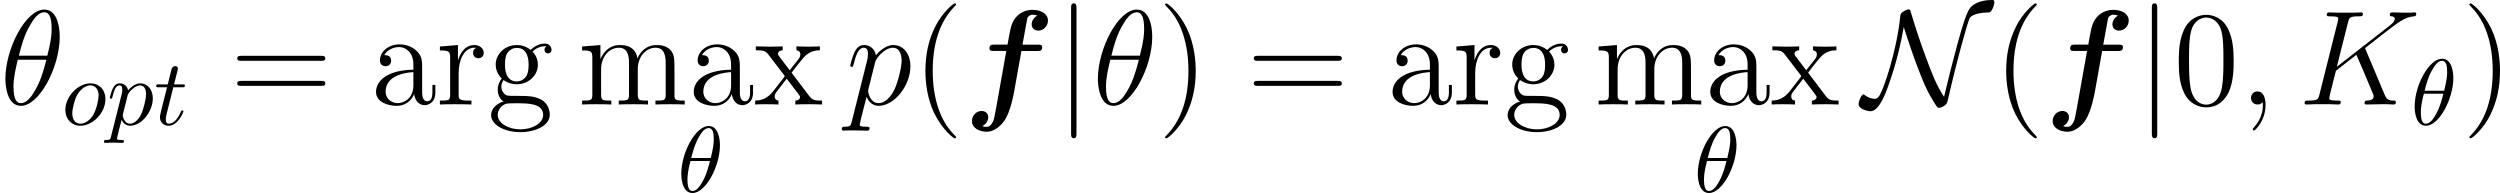
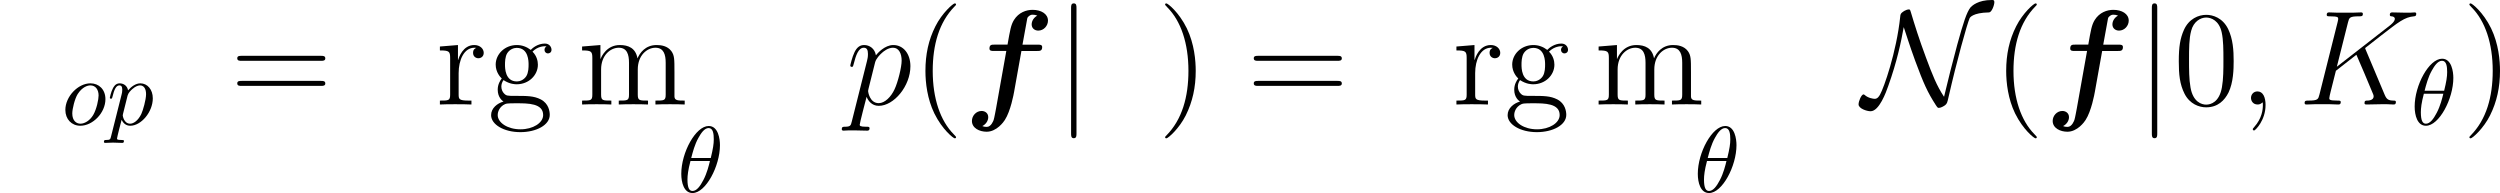
<svg xmlns="http://www.w3.org/2000/svg" xmlns:xlink="http://www.w3.org/1999/xlink" width="300.577pt" height="23.207pt" viewBox="-.239 -.232 300.577 23.207">
  <defs>
-     <path id="g2-18" d="M6.355-7.216c0-1.463-.459-2.884-1.635-2.884-2.008.0-4.146 4.203-4.146 7.36.0.66.143 2.884 1.65 2.884 1.951.0 4.132-4.103 4.132-7.36zM2.008-5.193c.215-.846.516-2.052 1.09-3.07C3.572-9.124 4.074-9.813 4.706-9.813c.473.0.789.402.789 1.779.0.516-.043 1.234-.459 2.841H2.008zm2.927.43C4.576-3.357 4.275-2.453 3.759-1.549 3.343-.818 2.841-.143 2.238-.143c-.445.0-.803-.344-.803-1.765.0-.933.23-1.908.459-2.855H4.935z" />
    <path id="g2-59" d="M2.798.057c0-.832-.273-1.449-.861-1.449-.459.0-.689.373-.689.689S1.463.0 1.951.0c.186.0.344-.057.473-.187C2.453-.215 2.468-.215 2.482-.215 2.511-.215 2.511-.014 2.511.057c0 .473-.086 1.406-.918 2.338-.158.172-.158.201-.158.23.0.072.072.143.143.143.115.0 1.219-1.062 1.219-2.711z" />
    <path id="g2-75" d="M7.173-5.796C7.159-5.839 7.101-5.954 7.101-5.997 7.101-6.011 7.116-6.025 7.36-6.212L8.751-7.302c1.922-1.492 2.554-1.994 3.544-2.08C12.395-9.397 12.539-9.397 12.539-9.641 12.539-9.727 12.496-9.798 12.381-9.798 12.223-9.798 12.051-9.77 11.893-9.77H11.348C10.903-9.77 10.43-9.798 9.999-9.798c-.1.0-.273.0-.273.258C9.727-9.397 9.827-9.382 9.913-9.382 10.071-9.368 10.258-9.311 10.258-9.11 10.258-8.823 9.827-8.479 9.712-8.393L4.089-4.017 5.279-8.751c.129-.488.158-.631 1.176-.631.273.0.402.0.402-.273.0-.143-.143-.143-.215-.143C6.384-9.798 6.083-9.77 5.81-9.77H4.117C3.859-9.77 3.544-9.798 3.285-9.798c-.115.0-.273.0-.273.273.0.143.129.143.344.143C4.232-9.382 4.232-9.268 4.232-9.11c0 .029.0.115-.057.33L2.238-1.062c-.129.502-.158.646-1.162.646-.273.0-.416.0-.416.258C.66.0.789.0.875.0c.273.0.56-.029.832-.029H3.386C3.658-.029 3.96.0 4.232.0c.115.0.273.0.273-.273C4.505-.416 4.376-.416 4.16-.416c-.875.0-.875-.115-.875-.258.0-.1.086-.459.143-.689l.56-2.224L6.169-5.294c.416.918 1.176 2.754 1.765 4.16C7.976-1.047 8.005-.961 8.005-.861c0 .43-.574.445-.703.445s-.273.0-.273.273C7.03.0 7.187.0 7.23.0 7.733.0 8.263-.029 8.766-.029H9.454C9.669-.029 9.913.0 10.128.0 10.214.0 10.372.0 10.372-.273 10.372-.416 10.243-.416 10.1-.416 9.569-.43 9.382-.545 9.167-1.062L7.173-5.796z" />
    <path id="g2-112" d="M.617 1.822c-.1.43-.158.545-.746.545-.172.0-.316.0-.316.273.0.029.014.143.172.143C-.086 2.783.115 2.754.301 2.754H.918C1.219 2.754 1.951 2.783 2.252 2.783c.086.0.258.0.258-.258.0-.158-.1-.158-.344-.158-.66.0-.703-.1-.703-.215.0-.172.646-2.64.732-2.97.158.402.545.961 1.291.961 1.621.0 3.371-2.109 3.371-4.218.0-1.32-.746-2.252-1.822-2.252-.918.0-1.693.889-1.851 1.09-.115-.717-.674-1.09-1.248-1.09-.416.0-.746.201-1.019.746C.66-5.064.459-4.189.459-4.132s.057.129.158.129C.732-4.003.746-4.017.832-4.347c.215-.846.488-1.693 1.062-1.693.33.0.445.23.445.66.0.344-.043.488-.1.746L.617 1.822zm2.482-6.298c.1-.402.502-.818.732-1.019.158-.143.631-.545 1.176-.545C5.638-6.04 5.925-5.409 5.925-4.663 5.925-3.974 5.523-2.353 5.165-1.607 4.806-.832 4.146-.143 3.486-.143c-.976.0-1.133-1.234-1.133-1.291C2.353-1.478 2.381-1.592 2.396-1.664l.703-2.812z" />
    <path id="g1-78" d="M4.39-8.235C4.648-7.489 4.964-6.413 5.609-4.648 6.513-2.209 6.915-1.32 7.79.043c.201.301.215.316.344.316C8.335.359 8.636.187 8.794.072 8.995-.115 9.009-.129 9.167-.832 10.028-4.605 11.118-8.536 11.405-9.196 11.42-9.225 11.706-9.77 13.471-9.798 13.758-9.813 14.031-10.573 14.031-10.889 14.031-11.118 13.945-11.118 13.744-11.118c-1.435.0-2.08.603-2.252.789C11.09-9.813 10.745-8.766 10.085-6.37 9.583-4.533 9.124-2.668 8.679-.818 7.89-2.008 7.446-3.142 6.757-4.992 5.997-7.03 5.538-8.522 5.15-9.813 5.064-10.1 5.05-10.114 4.921-10.114c-.029.0-.316.0-.732.344C4.046-9.641 4.031-9.512 4.017-9.354 3.615-5.538 2.267-1.765 1.879-1.076c-.115.215-.287.473-.574.473-.143.0-.703-.072-1.076-.416C.158-1.076.129-1.076.115-1.076c-.23.0-.531.717-.531 1.062.0.445.875.732 1.277.732.918.0 1.65-2.023 1.879-2.683.933-2.597 1.377-4.734 1.65-6.269z" />
    <path id="g1-106" d="M2.281-10.243c0-.258.0-.516-.287-.516s-.287.258-.287.516V3.07c0 .258.0.516.287.516s.287-.258.287-.516v-13.313z" />
    <path id="g4-18" d="M4.533-4.981c0-.658-.179-2.042-1.196-2.042-1.385.0-2.919 2.809-2.919 5.091.0.936.289 2.042 1.196 2.042 1.405.0 2.919-2.859 2.919-5.091zM1.474-3.616c.169-.638.369-1.435.767-2.142.269-.488.638-1.046 1.086-1.046.488.0.548.638.548 1.205.0.488-.08.996-.319 1.983H1.474zm1.993.319c-.11.458-.319 1.305-.697 2.022-.349.677-.727 1.166-1.156 1.166-.329.0-.538-.289-.538-1.215.0-.418.06-.996.319-1.973H3.467z" />
    <path id="g4-111" d="M4.672-2.72c0-1.036-.697-1.684-1.594-1.684-1.335.0-2.67 1.415-2.67 2.829.0.986.667 1.684 1.594 1.684 1.325.0 2.67-1.375 2.67-2.829zM2.012-.11c-.428.0-.867-.309-.867-1.086.0-.488.259-1.564.578-2.072.498-.767 1.066-.917 1.345-.917.578.0.877.478.877 1.076.0.389-.199 1.435-.578 2.082-.349.578-.897.917-1.355.917z" />
    <path id="g4-112" d="M.448 1.215c-.08.339-.1.408-.538.408-.12.0-.229.0-.229.189.0.08.05.12.13.12C.08 1.933.369 1.903.648 1.903.976 1.903 1.315 1.933 1.634 1.933c.05.0.179.0.179-.199.0-.11-.1-.11-.239-.11-.498.0-.498-.07-.498-.159.0-.12.418-1.743.488-1.993.13.289.408.638.917.638 1.156.0 2.401-1.455 2.401-2.919.0-.936-.568-1.594-1.325-1.594-.498.0-.976.359-1.305.747C2.152-4.194 1.724-4.403 1.355-4.403c-.458.0-.648.389-.737.568-.179.339-.309.936-.309.966C.309-2.77.408-2.77.428-2.77.528-2.77.538-2.78.598-2.999c.169-.707.369-1.186.727-1.186.169.0.309.08.309.458.0.229-.03.339-.07.508L.448 1.215zM2.202-3.108C2.271-3.377 2.54-3.656 2.72-3.806c.349-.309.638-.379.807-.379.399.0.638.349.638.936s-.329 1.734-.508 2.112c-.339.697-.817 1.026-1.186 1.026-.658.0-.787-.827-.787-.887C1.684-1.016 1.684-1.036 1.714-1.156l.488-1.953z" />
-     <path id="g4-116" d="M2.052-3.985h.936c.199.0.299.0.299-.199C3.288-4.294 3.188-4.294 3.009-4.294H2.132c.359-1.415.408-1.614.408-1.674.0-.169-.12-.269-.289-.269C2.222-6.237 1.943-6.227 1.853-5.878l-.389 1.584H.528c-.199.0-.299.0-.299.189.0.12.08.12.279.12h.877C.667-1.156.628-.986.628-.807c0 .538.379.917.917.917 1.016.0 1.584-1.455 1.584-1.534.0-.1-.08-.1-.12-.1C2.919-1.524 2.909-1.494 2.859-1.385 2.431-.349 1.903-.11 1.564-.11c-.209.0-.309-.13-.309-.458.0-.239.02-.309.06-.478l.737-2.939z" />
    <path id="g0-102" d="M6.155-5.695H7.833C8.106-5.695 8.364-5.695 8.364-6.111c0-.258-.244-.258-.488-.258H6.269l.473-2.597C6.786-9.225 6.786-9.253 6.929-9.382 7.116-9.555 7.274-9.555 7.345-9.555 7.546-9.555 7.675-9.526 7.847-9.454 7.503-9.282 7.245-8.909 7.245-8.522 7.245-8.091 7.589-7.862 7.948-7.862c.588.0 1.033-.516 1.033-1.062C8.981-9.655 8.235-10.071 7.345-10.071c-.674.0-1.478.273-1.98 1.076C5.036-8.464 4.949-7.905 4.677-6.37H3.271c-.273.0-.516.0-.516.416.0.258.244.258.473.258h1.32L3.457.416C3.429.545 3.271 1.449 3.199 1.65 3.171 1.722 2.941 2.381 2.482 2.381 2.209 2.381 2.095 2.338 1.994 2.295c.359-.172.631-.545.631-.947.0-.43-.344-.66-.703-.66-.588.0-1.033.516-1.033 1.062.0.775.818 1.148 1.564 1.148 1.076.0 1.822-1.062 1.937-1.248.617-.947.947-2.769.99-3.013L6.155-5.695z" />
    <path id="g3-40" d="M4.663 3.486C4.663 3.443 4.663 3.414 4.419 3.171 2.984 1.722 2.181-.646 2.181-3.572c0-2.783.674-5.179 2.338-6.872.143-.129.143-.158.143-.201C4.663-10.731 4.591-10.76 4.533-10.76c-.187.0-1.363 1.033-2.066 2.439-.732 1.449-1.062 2.984-1.062 4.749.0 1.277.201 2.984.947 4.519.846 1.722 2.023 2.654 2.181 2.654.057.0.129-.029.129-.115z" />
    <path id="g3-41" d="M4.046-3.572c0-1.09-.143-2.869-.947-4.533-.846-1.722-2.023-2.654-2.181-2.654-.057.0-.129.029-.129.115C.789-10.602.789-10.573 1.033-10.329c1.435 1.449 2.238 3.816 2.238 6.743.0 2.783-.674 5.179-2.338 6.872-.143.129-.143.158-.143.201.0.086.072.115.129.115.186.0 1.363-1.033 2.066-2.439C3.716-.301 4.046-1.851 4.046-3.572z" />
    <path id="g3-48" d="M6.427-4.591C6.427-5.782 6.355-6.944 5.839-8.034c-.588-1.191-1.621-1.506-2.324-1.506C2.683-9.54 1.664-9.124 1.133-7.933.732-7.03.588-6.14.588-4.591c0 1.392.1 2.439.617 3.457C1.765-.043 2.754.301 3.5.301c1.248.0 1.965-.746 2.381-1.578.516-1.076.545-2.482.545-3.314zM3.5.014c-.459.0-1.392-.258-1.664-1.822-.158-.861-.158-1.951-.158-2.955.0-1.176.0-2.238.23-3.084C2.152-8.809 2.884-9.253 3.5-9.253c.545.0 1.377.33 1.65 1.564C5.337-6.872 5.337-5.738 5.337-4.763c0 .961.0 2.052-.158 2.927C4.906-.258 4.003.014 3.5.014z" />
    <path id="g3-61" d="M9.684-4.648C9.885-4.648 10.143-4.648 10.143-4.906 10.143-5.179 9.899-5.179 9.684-5.179H1.234c-.201.0-.459.0-.459.258.0.273.244.273.459.273H9.684zm0 2.668C9.885-1.98 10.143-1.98 10.143-2.238 10.143-2.511 9.899-2.511 9.684-2.511H1.234c-.201.0-.459.0-.459.258.0.273.244.273.459.273H9.684z" />
-     <path id="g3-97" d="M5.538-3.83c0-.775.0-1.349-.631-1.908-.502-.459-1.148-.66-1.779-.66-1.176.0-2.08.775-2.08 1.707.0.416.273.617.603.617.344.0.588-.244.588-.588C2.238-5.251 1.722-5.251 1.506-5.251 1.836-5.853 2.525-6.111 3.099-6.111c.66.0 1.506.545 1.506 1.836v.574C1.722-3.658.631-2.453.631-1.349c0 1.133 1.32 1.492 2.195 1.492.947.0 1.592-.574 1.865-1.262.057.674.502 1.191 1.119 1.191.301.0 1.133-.201 1.133-1.349v-.803H6.628v.803c0 .818-.344.933-.545.933C5.538-.344 5.538-1.105 5.538-1.32V-3.83zM4.605-2.023c0 1.406-1.047 1.879-1.664 1.879-.703.0-1.291-.516-1.291-1.205.0-1.894 2.439-2.066 2.955-2.095v1.42z" />
    <path id="g3-103" d="M1.707-2.597c.674.445 1.248.445 1.406.445 1.291.0 2.252-.976 2.252-2.08.0-.387-.115-.933-.574-1.392C5.351-6.198 6.025-6.198 6.097-6.198c.057.0.129.0.187.029-.143.057-.215.201-.215.359.0.201.143.373.373.373C6.556-5.437 6.814-5.509 6.814-5.825 6.814-6.083 6.614-6.484 6.111-6.484c-.746.0-1.306.459-1.506.674C4.175-6.14 3.673-6.327 3.127-6.327 1.836-6.327.875-5.351.875-4.246c0 .818.502 1.349.646 1.478-.172.215-.43.631-.43 1.191.0.832.502 1.191.617 1.262-.66.186-1.32.703-1.32 1.449.0.99 1.349 1.808 3.113 1.808 1.707.0 3.127-.76 3.127-1.836.0-.359-.1-1.205-.961-1.65-.732-.373-1.449-.373-2.683-.373-.875.0-.976.0-1.234-.273-.143-.143-.273-.416-.273-.717.0-.244.086-.488.23-.689zm1.42.143c-1.262.0-1.262-1.449-1.262-1.779.0-.258.0-.846.244-1.234C2.381-5.882 2.812-6.025 3.113-6.025c1.262.0 1.262 1.449 1.262 1.779.0.258.0.846-.244 1.234-.273.416-.703.56-1.004.56zM3.515 2.64c-1.377.0-2.425-.703-2.425-1.521C1.09 1.004 1.119.445 1.664.072c.316-.201.445-.201 1.449-.201 1.191.0 2.812.0 2.812 1.248.0.846-1.09 1.521-2.41 1.521z" />
    <path id="g3-109" d="M10.286-3.486c0-1.334.0-1.736-.33-2.195C9.54-6.241 8.866-6.327 8.378-6.327 7.187-6.327 6.585-5.466 6.355-4.906c-.201-1.105-.976-1.42-1.879-1.42-1.392.0-1.937 1.191-2.052 1.478H2.41V-6.327L.459-6.169v.416c.976.0 1.09.1 1.09.803v3.888c0 .646-.158.646-1.09.646V0C.832-.029 1.607-.029 2.008-.029c.416.0 1.191.0 1.564.029V-.416c-.918.0-1.09.0-1.09-.646V-3.73c0-1.506.99-2.31 1.879-2.31s1.09.732 1.09 1.607v3.371c0 .646-.158.646-1.09.646V0c.373-.029 1.148-.029 1.549-.029C6.327-.029 7.101-.029 7.474.0V-.416c-.918.0-1.09.0-1.09-.646V-3.73c0-1.506.99-2.31 1.879-2.31S9.354-5.308 9.354-4.433v3.371C9.354-.416 9.196-.416 8.263-.416V0C8.636-.029 9.411-.029 9.813-.029c.416.0 1.191.0 1.564.029V-.416c-.717.0-1.076.0-1.09-.43v-2.64z" />
    <path id="g3-114" d="M2.396-3.343c0-1.392.574-2.697 1.679-2.697.115.0.143.0.201.014C4.16-5.968 3.931-5.882 3.931-5.495c0 .416.33.574.56.574.287.0.574-.187.574-.574.0-.43-.387-.832-1.004-.832-1.219.0-1.635 1.32-1.722 1.592H2.324V-6.327L.402-6.169v.416c.976.0 1.09.1 1.09.803v3.888c0 .646-.158.646-1.09.646V0C.803-.029 1.592-.029 2.023-.029c.387.0 1.406.0 1.736.029V-.416H3.472c-1.047.0-1.076-.158-1.076-.674V-3.343z" />
-     <path id="g3-120" d="M4.017-3.386c.416-.545 1.019-1.32 1.291-1.621C5.896-5.667 6.571-5.767 7.03-5.767V-6.183C6.413-6.155 6.384-6.155 5.825-6.155c-.545.0-.574.0-1.291-.029v.416c.186.029.416.115.416.445.0.244-.129.402-.215.516L3.816-3.644 2.697-5.122C2.654-5.179 2.568-5.308 2.568-5.409 2.568-5.495 2.64-5.753 3.07-5.767V-6.183C2.711-6.155 1.98-6.155 1.592-6.155c-.473.0-.502.0-1.377-.029v.416C.947-5.767 1.219-5.738 1.521-5.351L3.199-3.156C3.228-3.127 3.285-3.041 3.285-2.998S2.166-1.549 2.023-1.363C1.392-.588.76-.43.143-.416V0C.689-.029.717-.029 1.334-.029c.545.0.574.0 1.291.029V-.416C2.281-.459 2.224-.674 2.224-.875c0-.23.1-.344.244-.531.215-.301.689-.889 1.033-1.334L4.677-1.205C4.921-.889 4.921-.861 4.921-.775c0 .115-.115.344-.502.359V0c.373-.029 1.076-.029 1.478-.029.473.0.502.0 1.363.029V-.416c-.76.0-1.019-.029-1.363-.488L4.017-3.386z" />
  </defs>
  <g id="page1" transform="matrix(1.13 0 0 1.13 -63.986 -61.969)">
    <use x="56.413" y="65.753" xlink:href="#g2-18" />
    <use x="62.959" y="67.905" xlink:href="#g4-111" />
    <use x="67.789" y="67.905" xlink:href="#g4-112" />
    <use x="72.801" y="67.905" xlink:href="#g4-116" />
    <use x="80.882" y="65.753" xlink:href="#g3-61" />
    <use x="95.792" y="65.753" xlink:href="#g3-97" />
    <use x="102.816" y="65.753" xlink:href="#g3-114" />
    <use x="108.279" y="65.753" xlink:href="#g3-103" />
    <use x="117.888" y="65.753" xlink:href="#g3-109" />
    <use x="129.594" y="65.753" xlink:href="#g3-97" />
    <use x="136.618" y="65.753" xlink:href="#g3-120" />
    <use x="128.483" y="75.063" xlink:href="#g4-18" />
    <use x="146.423" y="65.753" xlink:href="#g2-112" />
    <use x="153.473" y="65.753" xlink:href="#g3-40" />
    <use x="158.936" y="65.753" xlink:href="#g0-102" />
    <use x="168.669" y="65.753" xlink:href="#g1-106" />
    <use x="172.654" y="65.753" xlink:href="#g2-18" />
    <use x="179.591" y="65.753" xlink:href="#g3-41" />
    <use x="189.038" y="65.753" xlink:href="#g3-61" />
    <use x="203.949" y="65.753" xlink:href="#g3-97" />
    <use x="210.973" y="65.753" xlink:href="#g3-114" />
    <use x="216.435" y="65.753" xlink:href="#g3-103" />
    <use x="226.045" y="65.753" xlink:href="#g3-109" />
    <use x="237.751" y="65.753" xlink:href="#g3-97" />
    <use x="244.775" y="65.753" xlink:href="#g3-120" />
    <use x="236.64" y="75.063" xlink:href="#g4-18" />
    <use x="254.579" y="65.753" xlink:href="#g1-78" />
    <use x="268.464" y="65.753" xlink:href="#g3-40" />
    <use x="273.927" y="65.753" xlink:href="#g0-102" />
    <use x="283.661" y="65.753" xlink:href="#g1-106" />
    <use x="287.646" y="65.753" xlink:href="#g3-48" />
    <use x="294.669" y="65.753" xlink:href="#g2-59" />
    <use x="300.962" y="65.753" xlink:href="#g2-75" />
    <use x="312.913" y="67.905" xlink:href="#g4-18" />
    <use x="318.365" y="65.753" xlink:href="#g3-41" />
  </g>
</svg>